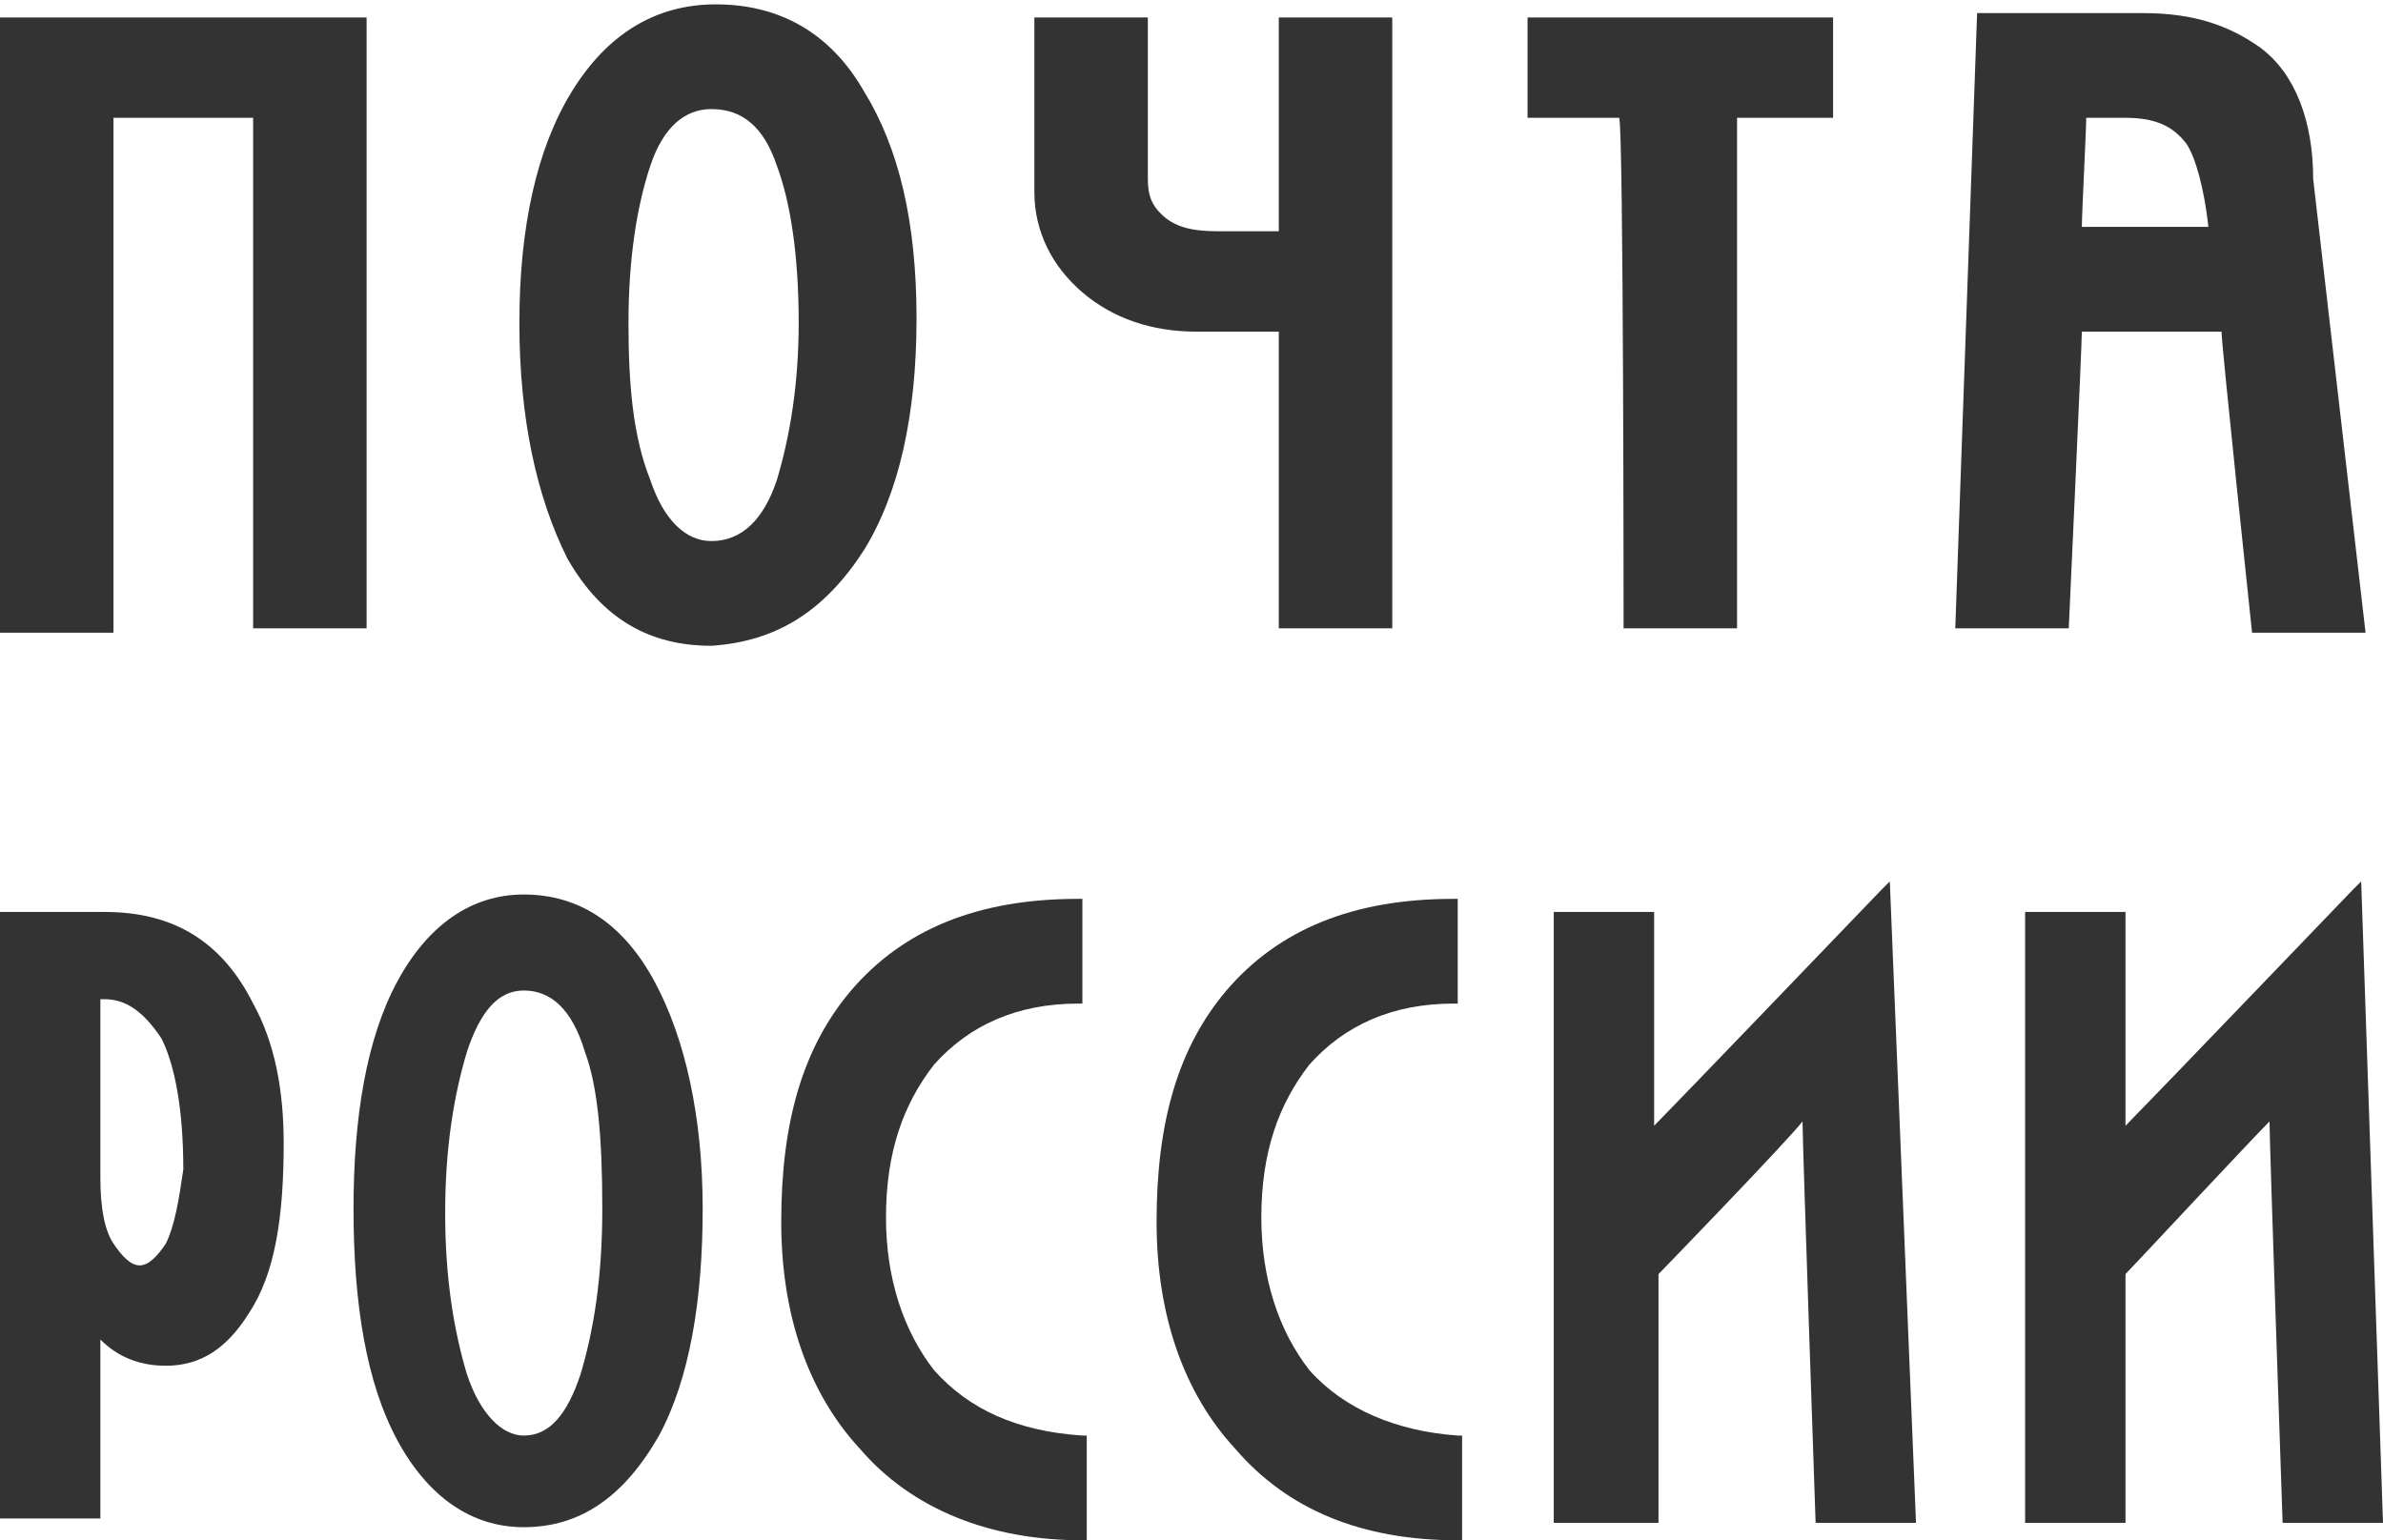
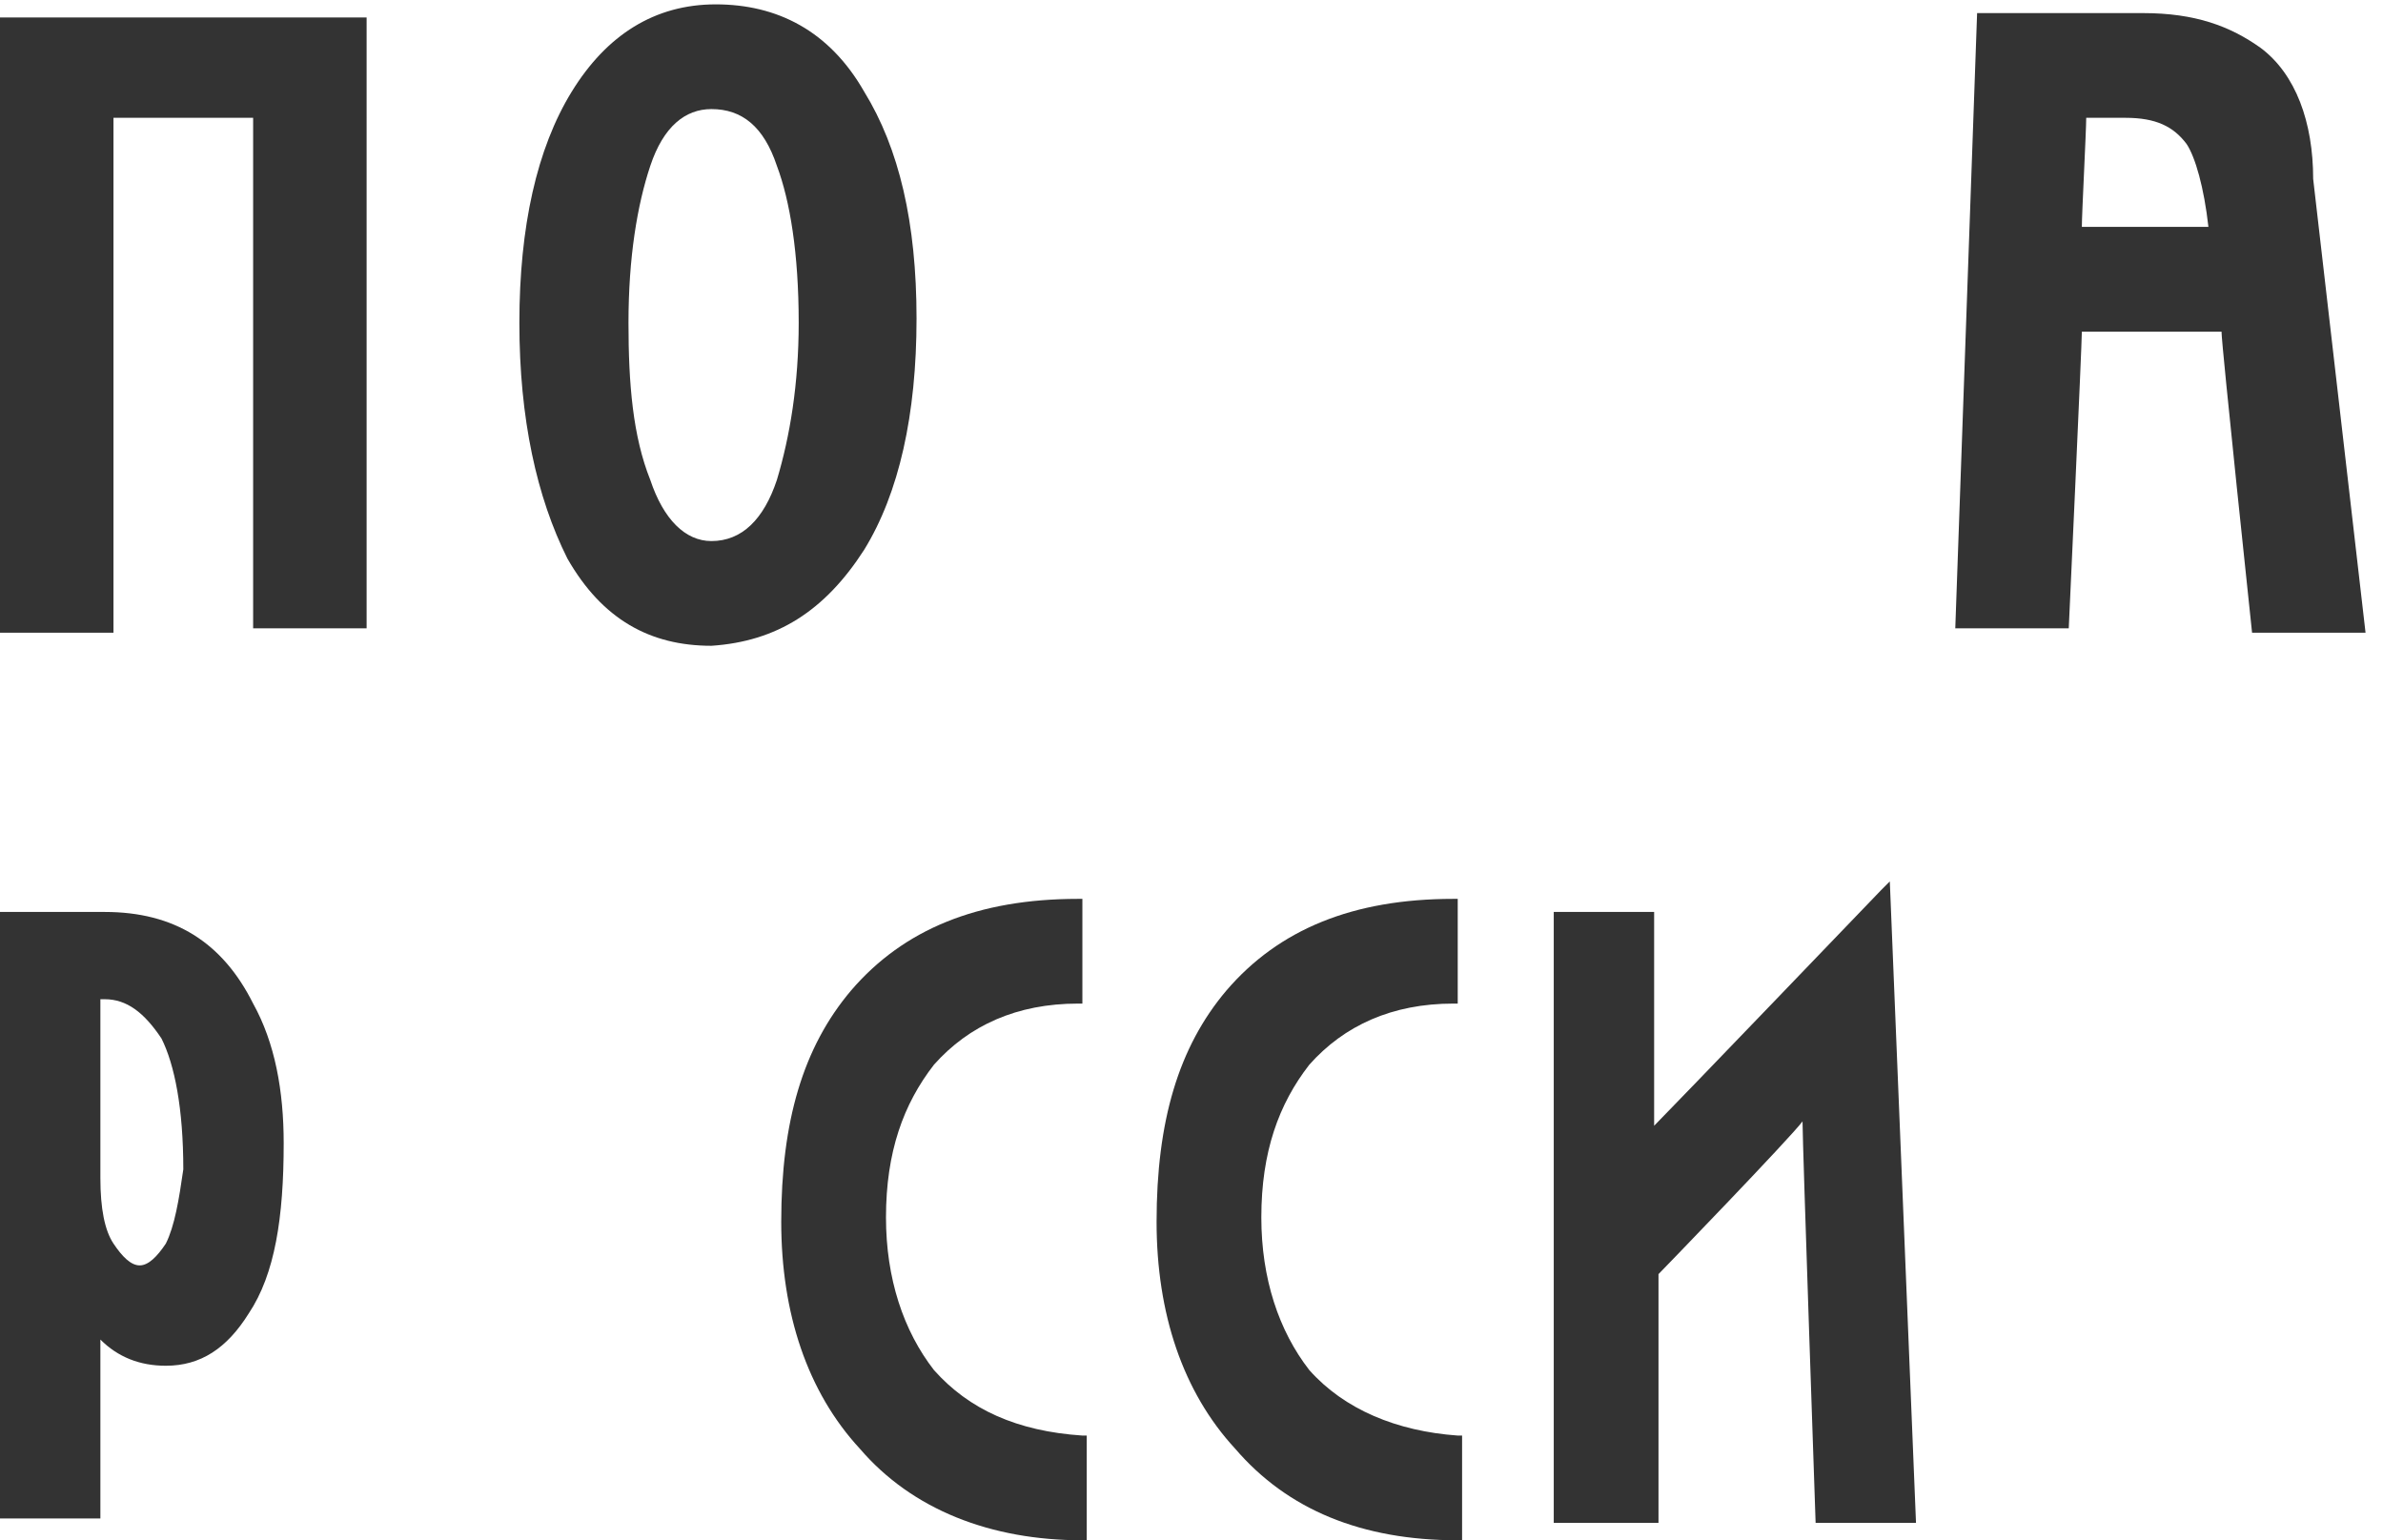
<svg xmlns="http://www.w3.org/2000/svg" version="1.1" id="_x3C_Слой_x3E_" x="0px" y="0px" viewBox="0 0 54.6 35.3" style="enable-background:new 0 0 54.6 35.3;" xml:space="preserve">
  <style type="text/css">
	.st0{fill:#333333;}
</style>
  <g>
    <path class="st0" d="M2.4,20.9H0v13.9h2.3c0,0,0-3.7,0-4.1c0.4,0.4,0.9,0.6,1.5,0.6c0.8,0,1.4-0.4,1.9-1.2c0.6-0.9,0.8-2.2,0.8-3.9   c0-1.2-0.2-2.3-0.7-3.2C5.1,21.6,4,20.9,2.4,20.9z M3.8,28.5C3.6,28.8,3.4,29,3.2,29c-0.2,0-0.4-0.2-0.6-0.5   c-0.2-0.3-0.3-0.8-0.3-1.5c0,0,0-3.9,0-4.1c0,0,0.1,0,0.1,0c0.5,0,0.9,0.3,1.3,0.9c0.3,0.6,0.5,1.6,0.5,3C4.1,27.5,4,28.1,3.8,28.5   z" />
-     <path class="st0" d="M54.1,20.2l-0.2,0.2c0,0-4.8,5-5.2,5.4c0-0.5,0-4.9,0-4.9h-2.3v14h2.3c0,0,0-5.7,0-5.7   c0.1-0.1,2.9-3.1,3.3-3.5c0,0.5,0.3,9.2,0.3,9.2h2.3L54.1,20.2z" />
    <path class="st0" d="M30,31.4c-0.7-0.9-1.1-2.1-1.1-3.5c0-1.5,0.4-2.6,1.1-3.5c0.8-0.9,1.9-1.4,3.3-1.4h0.1v-2.4h-0.1   c-2.3,0-4,0.7-5.2,2.1c-1.1,1.3-1.6,3-1.6,5.3c0,2.1,0.6,3.9,1.8,5.2c1.2,1.4,2.9,2.1,5.1,2.1h0.1v-2.4h-0.1   C32,32.8,30.8,32.3,30,31.4z" />
    <path class="st0" d="M43.1,20.4c0,0-4.8,5-5.2,5.4c0-0.5,0-4.9,0-4.9h-2.3v14H38c0,0,0-5.7,0-5.7c0.1-0.1,3-3.1,3.3-3.5   c0,0.5,0.3,9.2,0.3,9.2h2.3l-0.6-14.7L43.1,20.4z" />
    <path class="st0" d="M21.4,31.4c-0.7-0.9-1.1-2.1-1.1-3.5c0-1.5,0.4-2.6,1.1-3.5c0.8-0.9,1.9-1.4,3.3-1.4h0.1v-2.4h-0.1   c-2.3,0-4,0.7-5.2,2.1c-1.1,1.3-1.6,3-1.6,5.3c0,2.1,0.6,3.9,1.8,5.2c1.2,1.4,3,2.1,5.1,2.1h0.1v-2.4h-0.1   C23.3,32.8,22.2,32.3,21.4,31.4z" />
-     <path class="st0" d="M12,20.5c-1.2,0-2.2,0.7-2.9,2c-0.7,1.3-1,3.1-1,5.2c0,2.2,0.3,4,1,5.3c0.7,1.3,1.7,2,2.9,2   c1.3,0,2.3-0.7,3.1-2.1c0.7-1.3,1-3.1,1-5.2c0-2.1-0.4-3.9-1.1-5.2C14.3,21.2,13.3,20.5,12,20.5z M13.3,31.5   c-0.3,0.9-0.7,1.4-1.3,1.4c-0.5,0-1-0.5-1.3-1.4c-0.3-1-0.5-2.2-0.5-3.7c0-1.5,0.2-2.7,0.5-3.7c0.3-0.9,0.7-1.4,1.3-1.4   c0.6,0,1.1,0.4,1.4,1.4c0.3,0.8,0.4,2,0.4,3.6C13.8,29.3,13.6,30.5,13.3,31.5z" />
    <path class="st0" d="M2.6,2.7h3.2c0,0.3,0,11.7,0,11.7h2.6V0.4H0v14.1h2.6C2.6,14.4,2.6,3,2.6,2.7z" />
    <path class="st0" d="M19.8,12.6c0.8-1.3,1.2-3.1,1.2-5.3c0-2.2-0.4-3.9-1.2-5.2c-0.8-1.4-2-2-3.4-2c-1.4,0-2.5,0.7-3.3,2   c-0.8,1.3-1.2,3.1-1.2,5.3c0,2.2,0.4,4,1.1,5.4c0.8,1.4,1.9,2,3.3,2C17.8,14.7,18.9,14,19.8,12.6z M17.8,11   c-0.3,0.9-0.8,1.4-1.5,1.4c-0.6,0-1.1-0.5-1.4-1.4c-0.4-1-0.5-2.2-0.5-3.6c0-1.5,0.2-2.7,0.5-3.6c0.3-0.9,0.8-1.3,1.4-1.3   c0.7,0,1.2,0.4,1.5,1.3c0.3,0.8,0.5,2,0.5,3.6C18.3,8.8,18.1,10,17.8,11z" />
-     <path class="st0" d="M37.2,14.4h2.6c0,0,0-11.4,0-11.7c0.3,0,2.2,0,2.2,0V0.4H35v2.3c0,0,1.9,0,2.1,0C37.2,3,37.2,14.4,37.2,14.4z" />
-     <path class="st0" d="M29.3,7.6c0,0.3,0,6.8,0,6.8h2.6V0.4h-2.6c0,0,0,4.6,0,4.9c-0.3,0-1.4,0-1.4,0c-0.6,0-1-0.1-1.3-0.4   c-0.2-0.2-0.3-0.4-0.3-0.8V0.4h-2.6v4c0,0.9,0.4,1.7,1.1,2.3c0.7,0.6,1.6,0.9,2.6,0.9C27.5,7.6,29.1,7.6,29.3,7.6z" />
    <path class="st0" d="M47.7,7.6c0.3,0,3,0,3.2,0c0,0.3,0.7,6.9,0.7,6.9h2.6L53,4.1c0-1.3-0.4-2.4-1.2-3c-0.7-0.5-1.5-0.8-2.7-0.8   h-3.8l-0.5,14.1h2.6C47.4,14.4,47.7,7.9,47.7,7.6z M47.8,2.7c0.2,0,0.9,0,0.9,0c0.7,0,1.1,0.2,1.4,0.6c0.2,0.3,0.4,1,0.5,1.9h-2.9   C47.7,4.9,47.8,3,47.8,2.7z" />
  </g>
</svg>